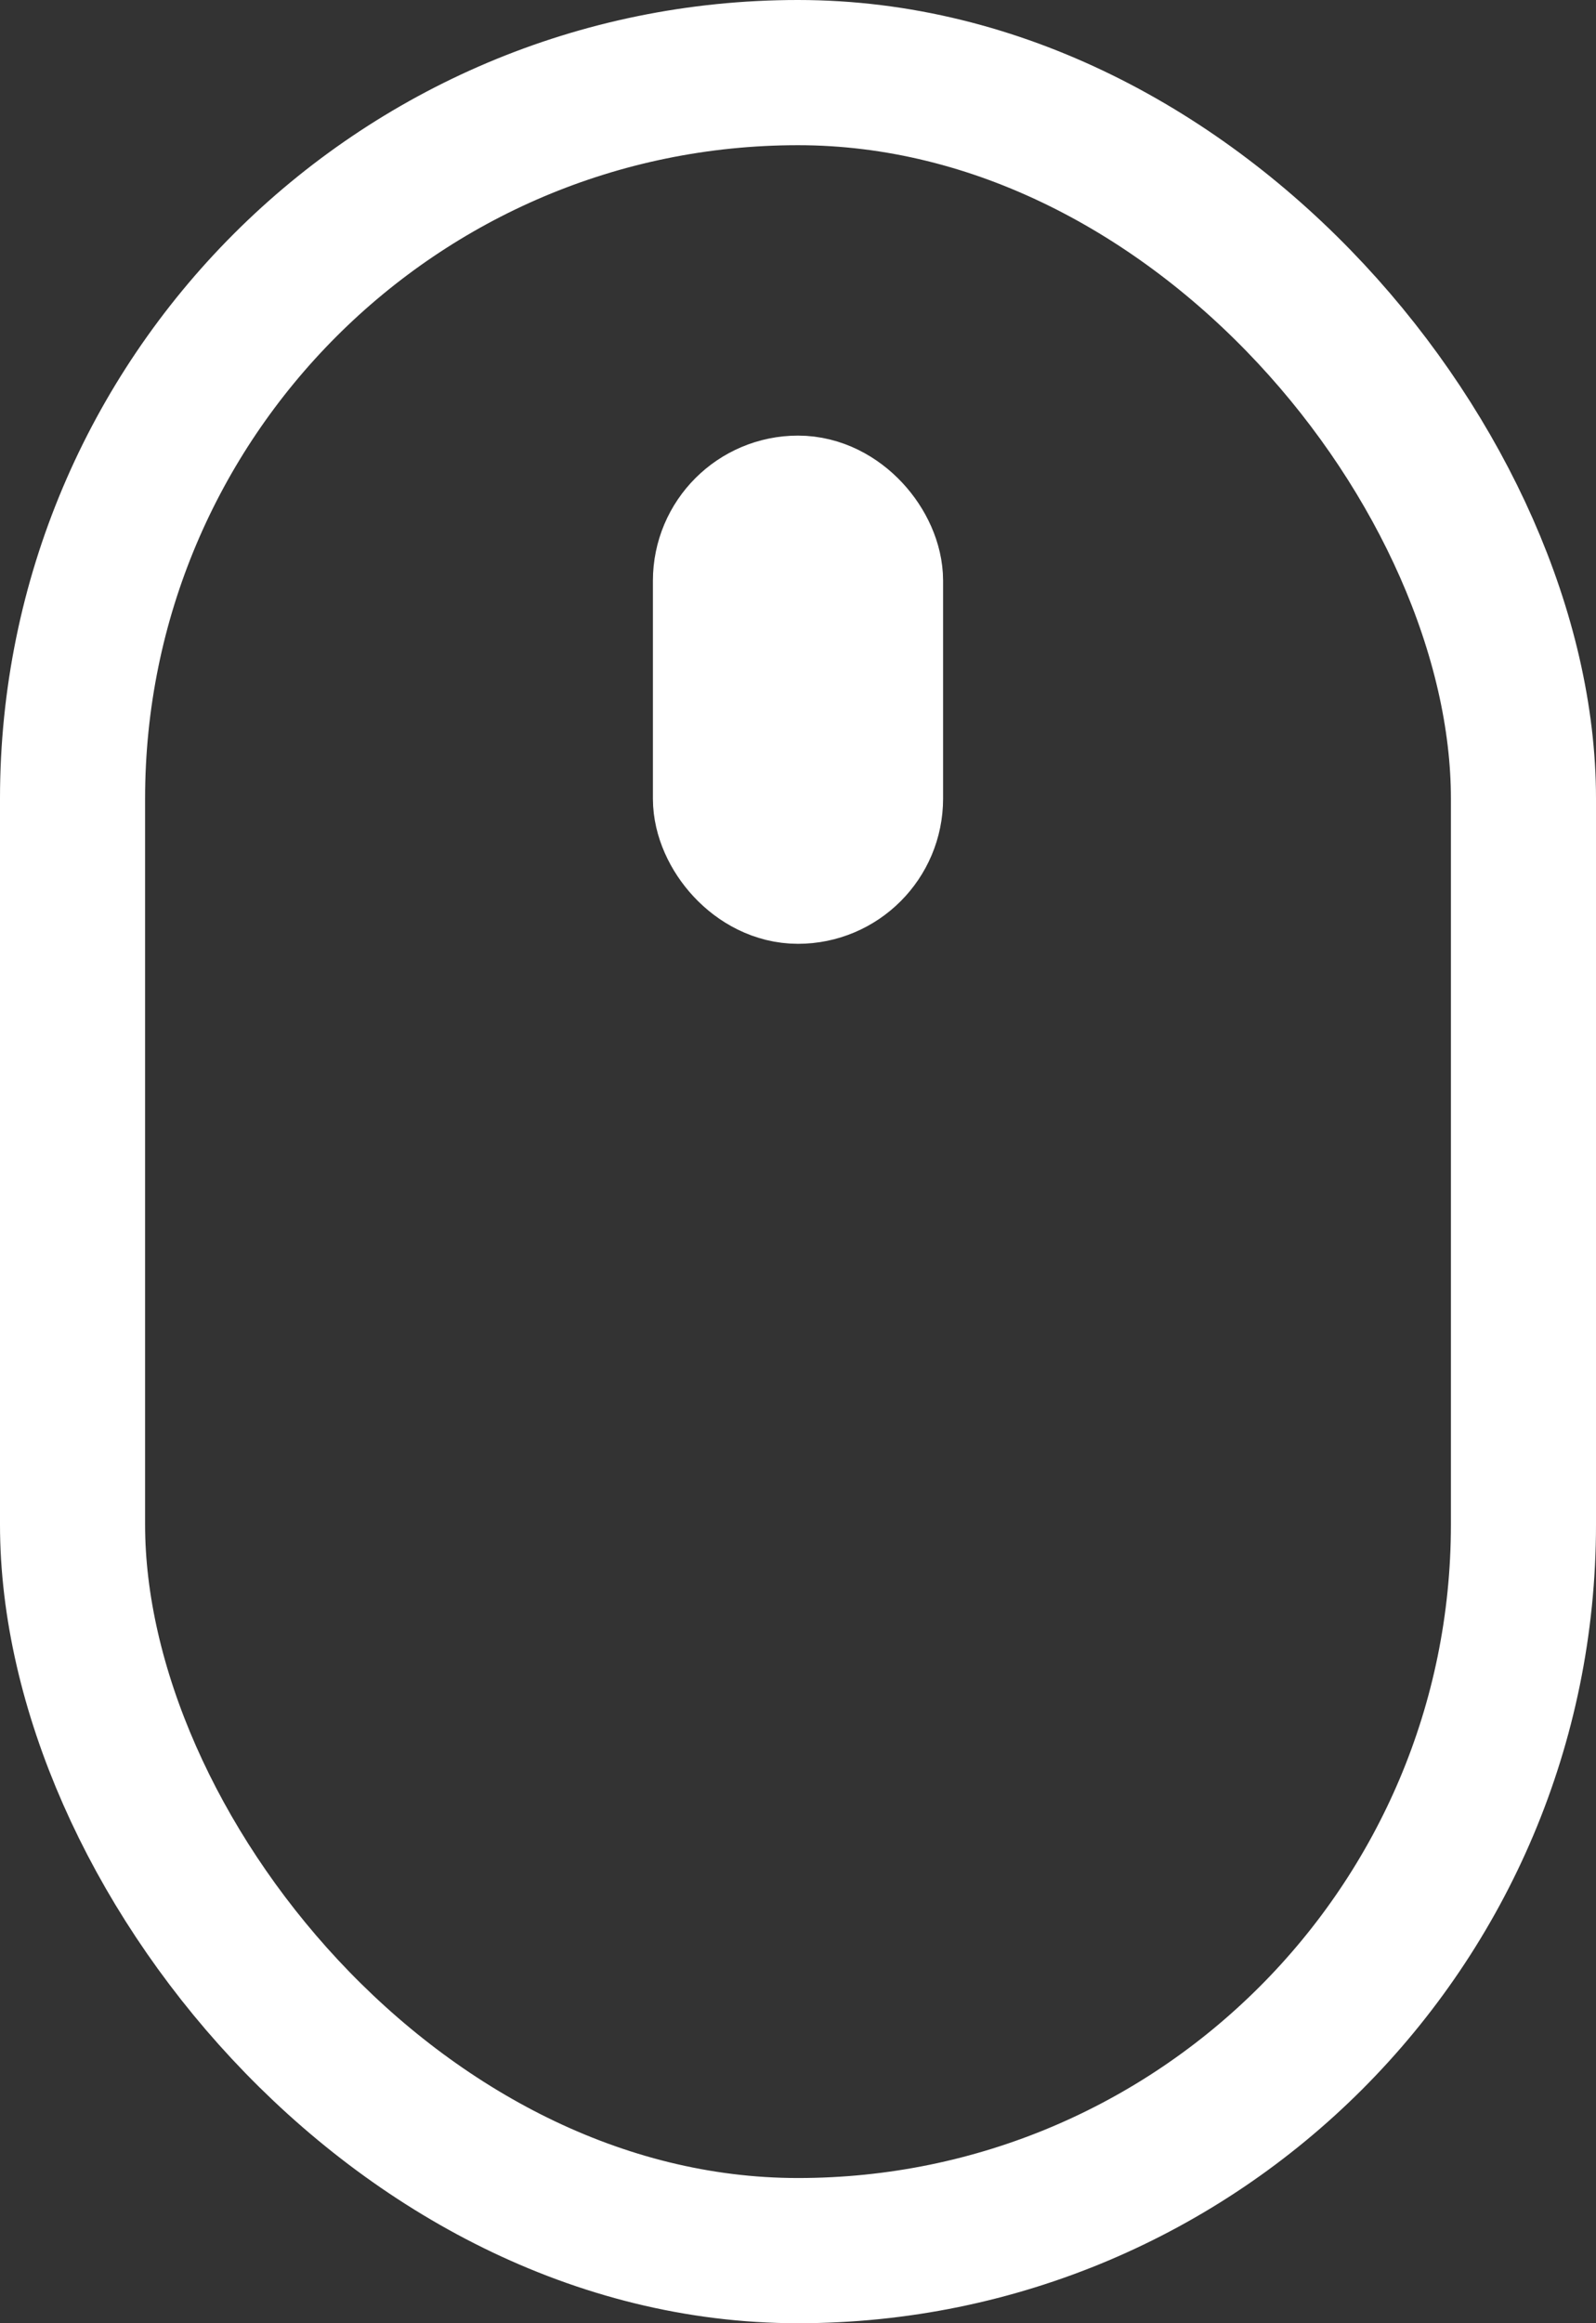
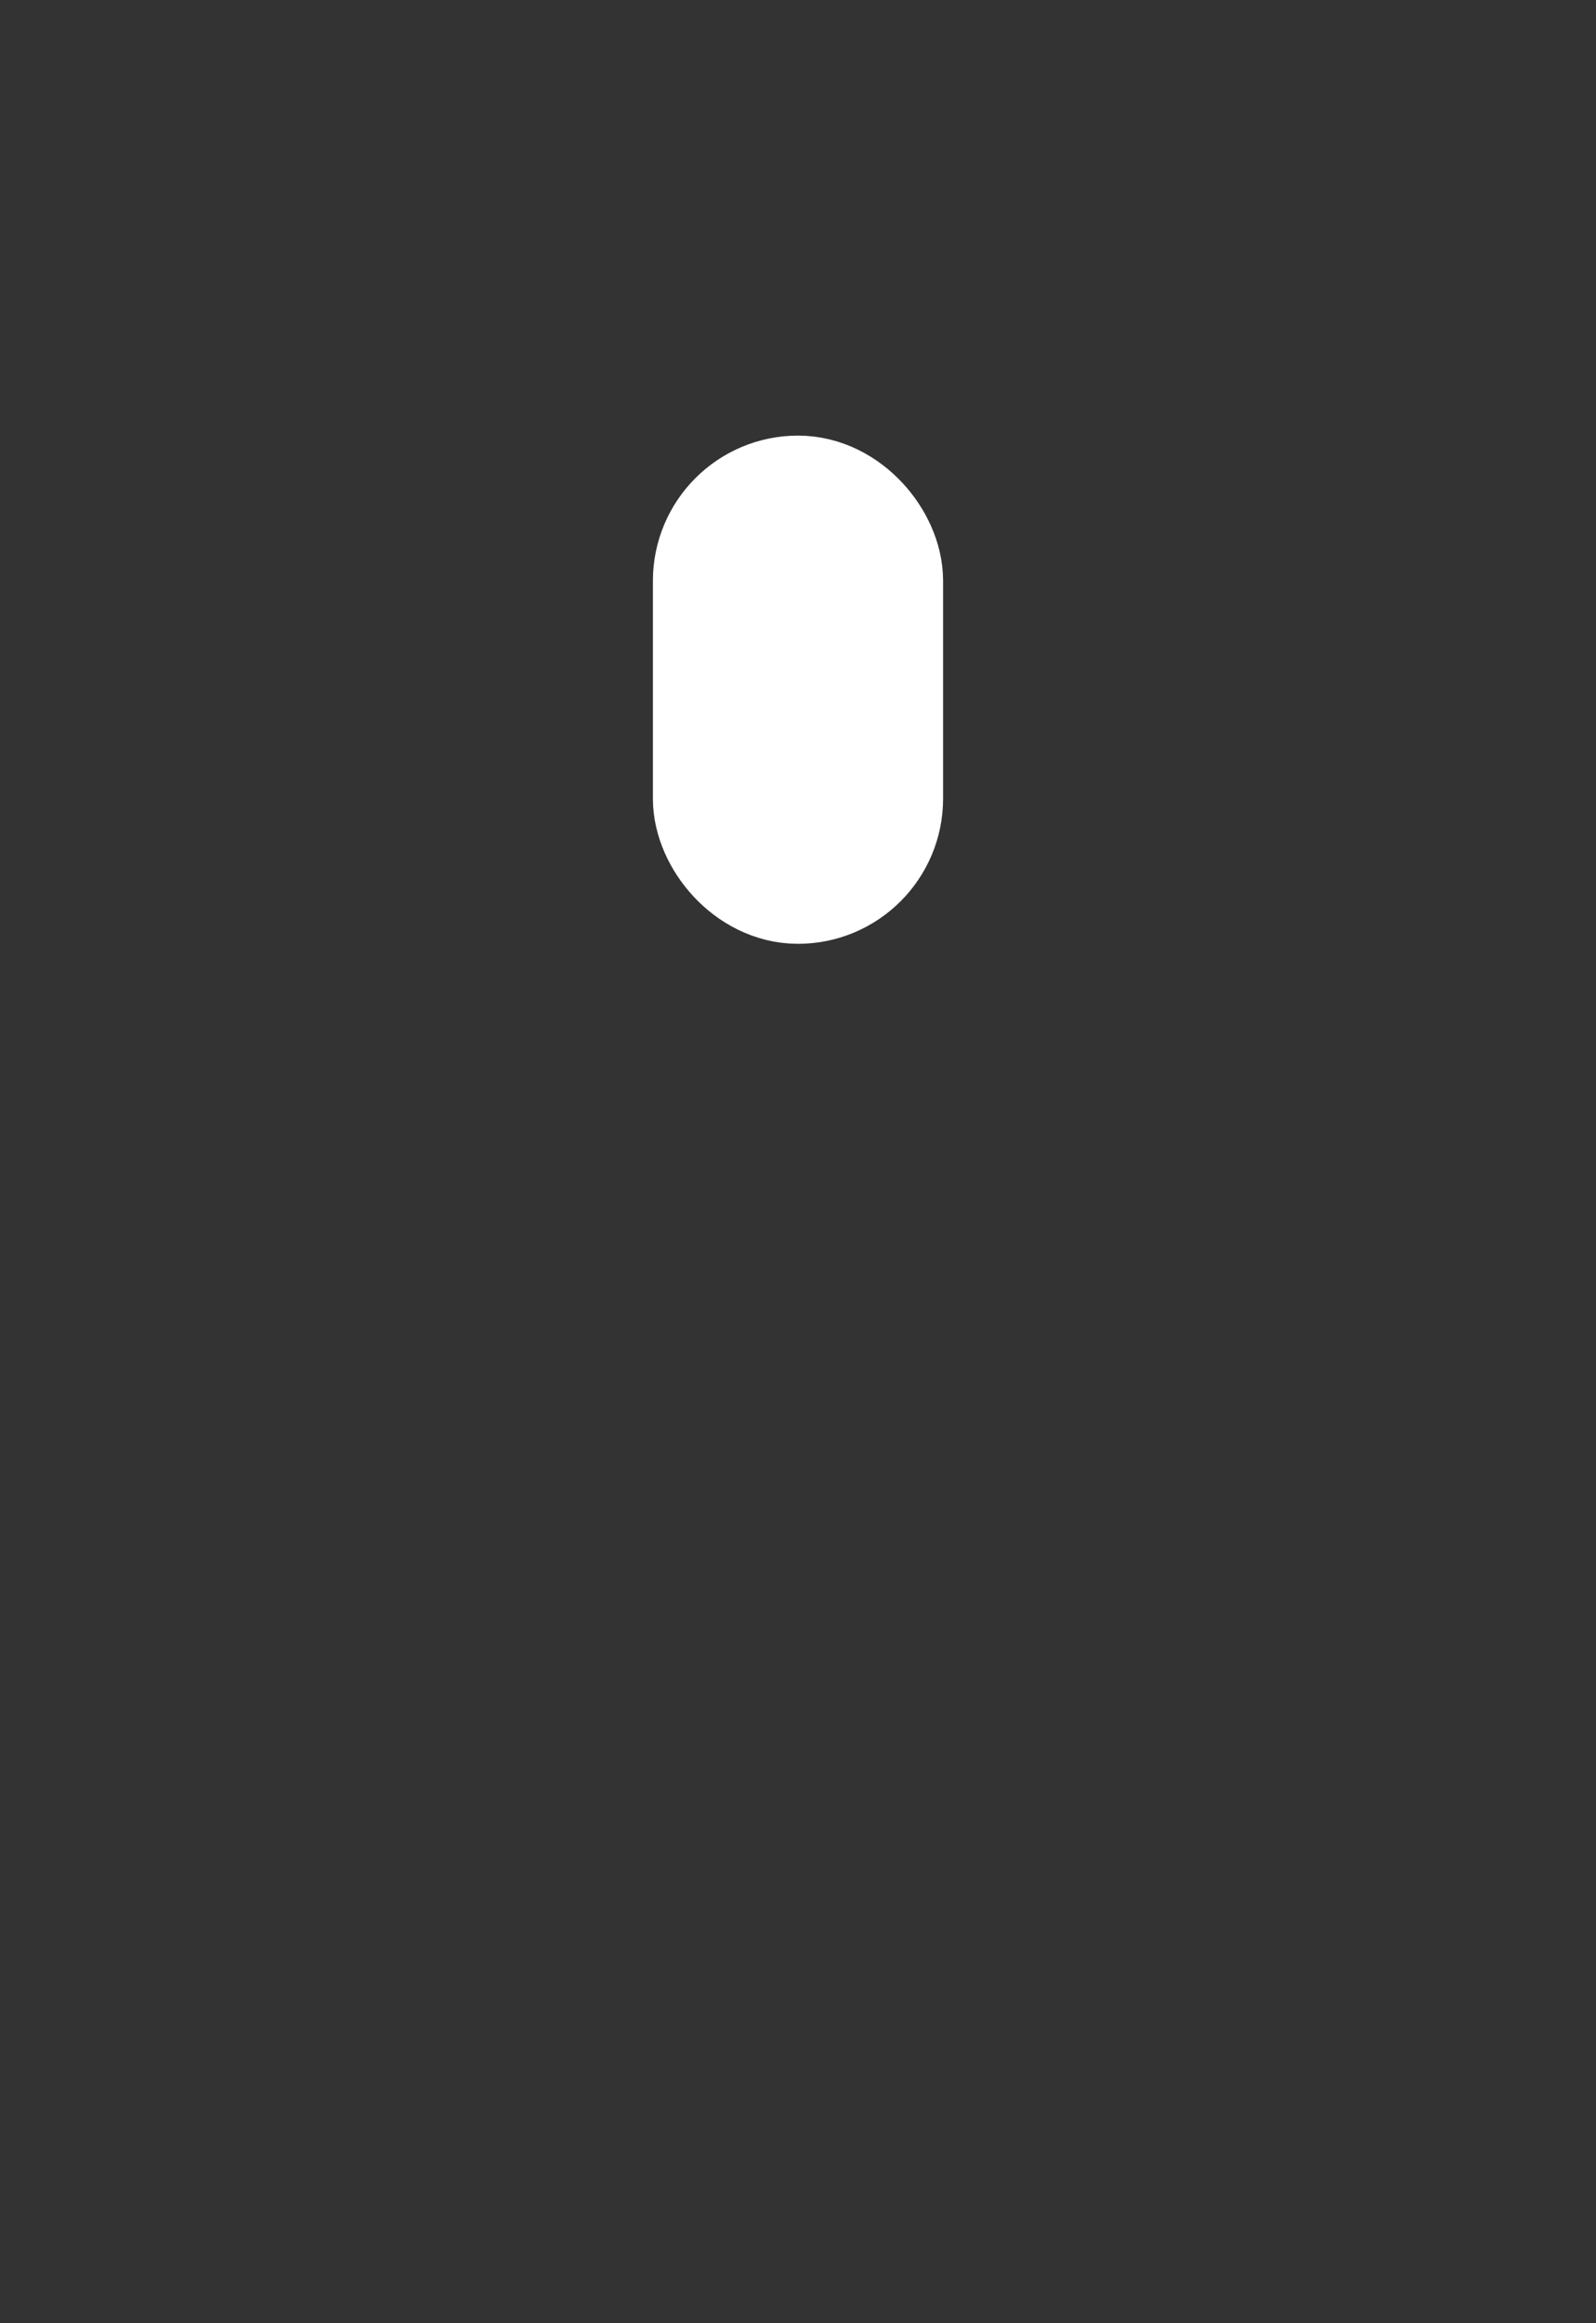
<svg xmlns="http://www.w3.org/2000/svg" id="mouse" width="22" height="32" viewBox="0 0 22 32">
  <rect x="0" y="0" width="22" height="32" fill="#333333" stroke="none" />
  <defs>
    <style>
      .cls-1 {
        fill: none;
        stroke: #fff;
        stroke-width: 2px;
      }
    </style>
  </defs>
-   <rect id="圆角矩形_1_拷贝" data-name="圆角矩形 1 拷贝" class="cls-1" x="1" y="1" width="20" height="30" rx="10" ry="10" />
  <rect id="圆角矩形_2_拷贝" data-name="圆角矩形 2 拷贝" class="cls-1" x="10" y="7" width="2" height="5" rx="1" ry="1" />
</svg>